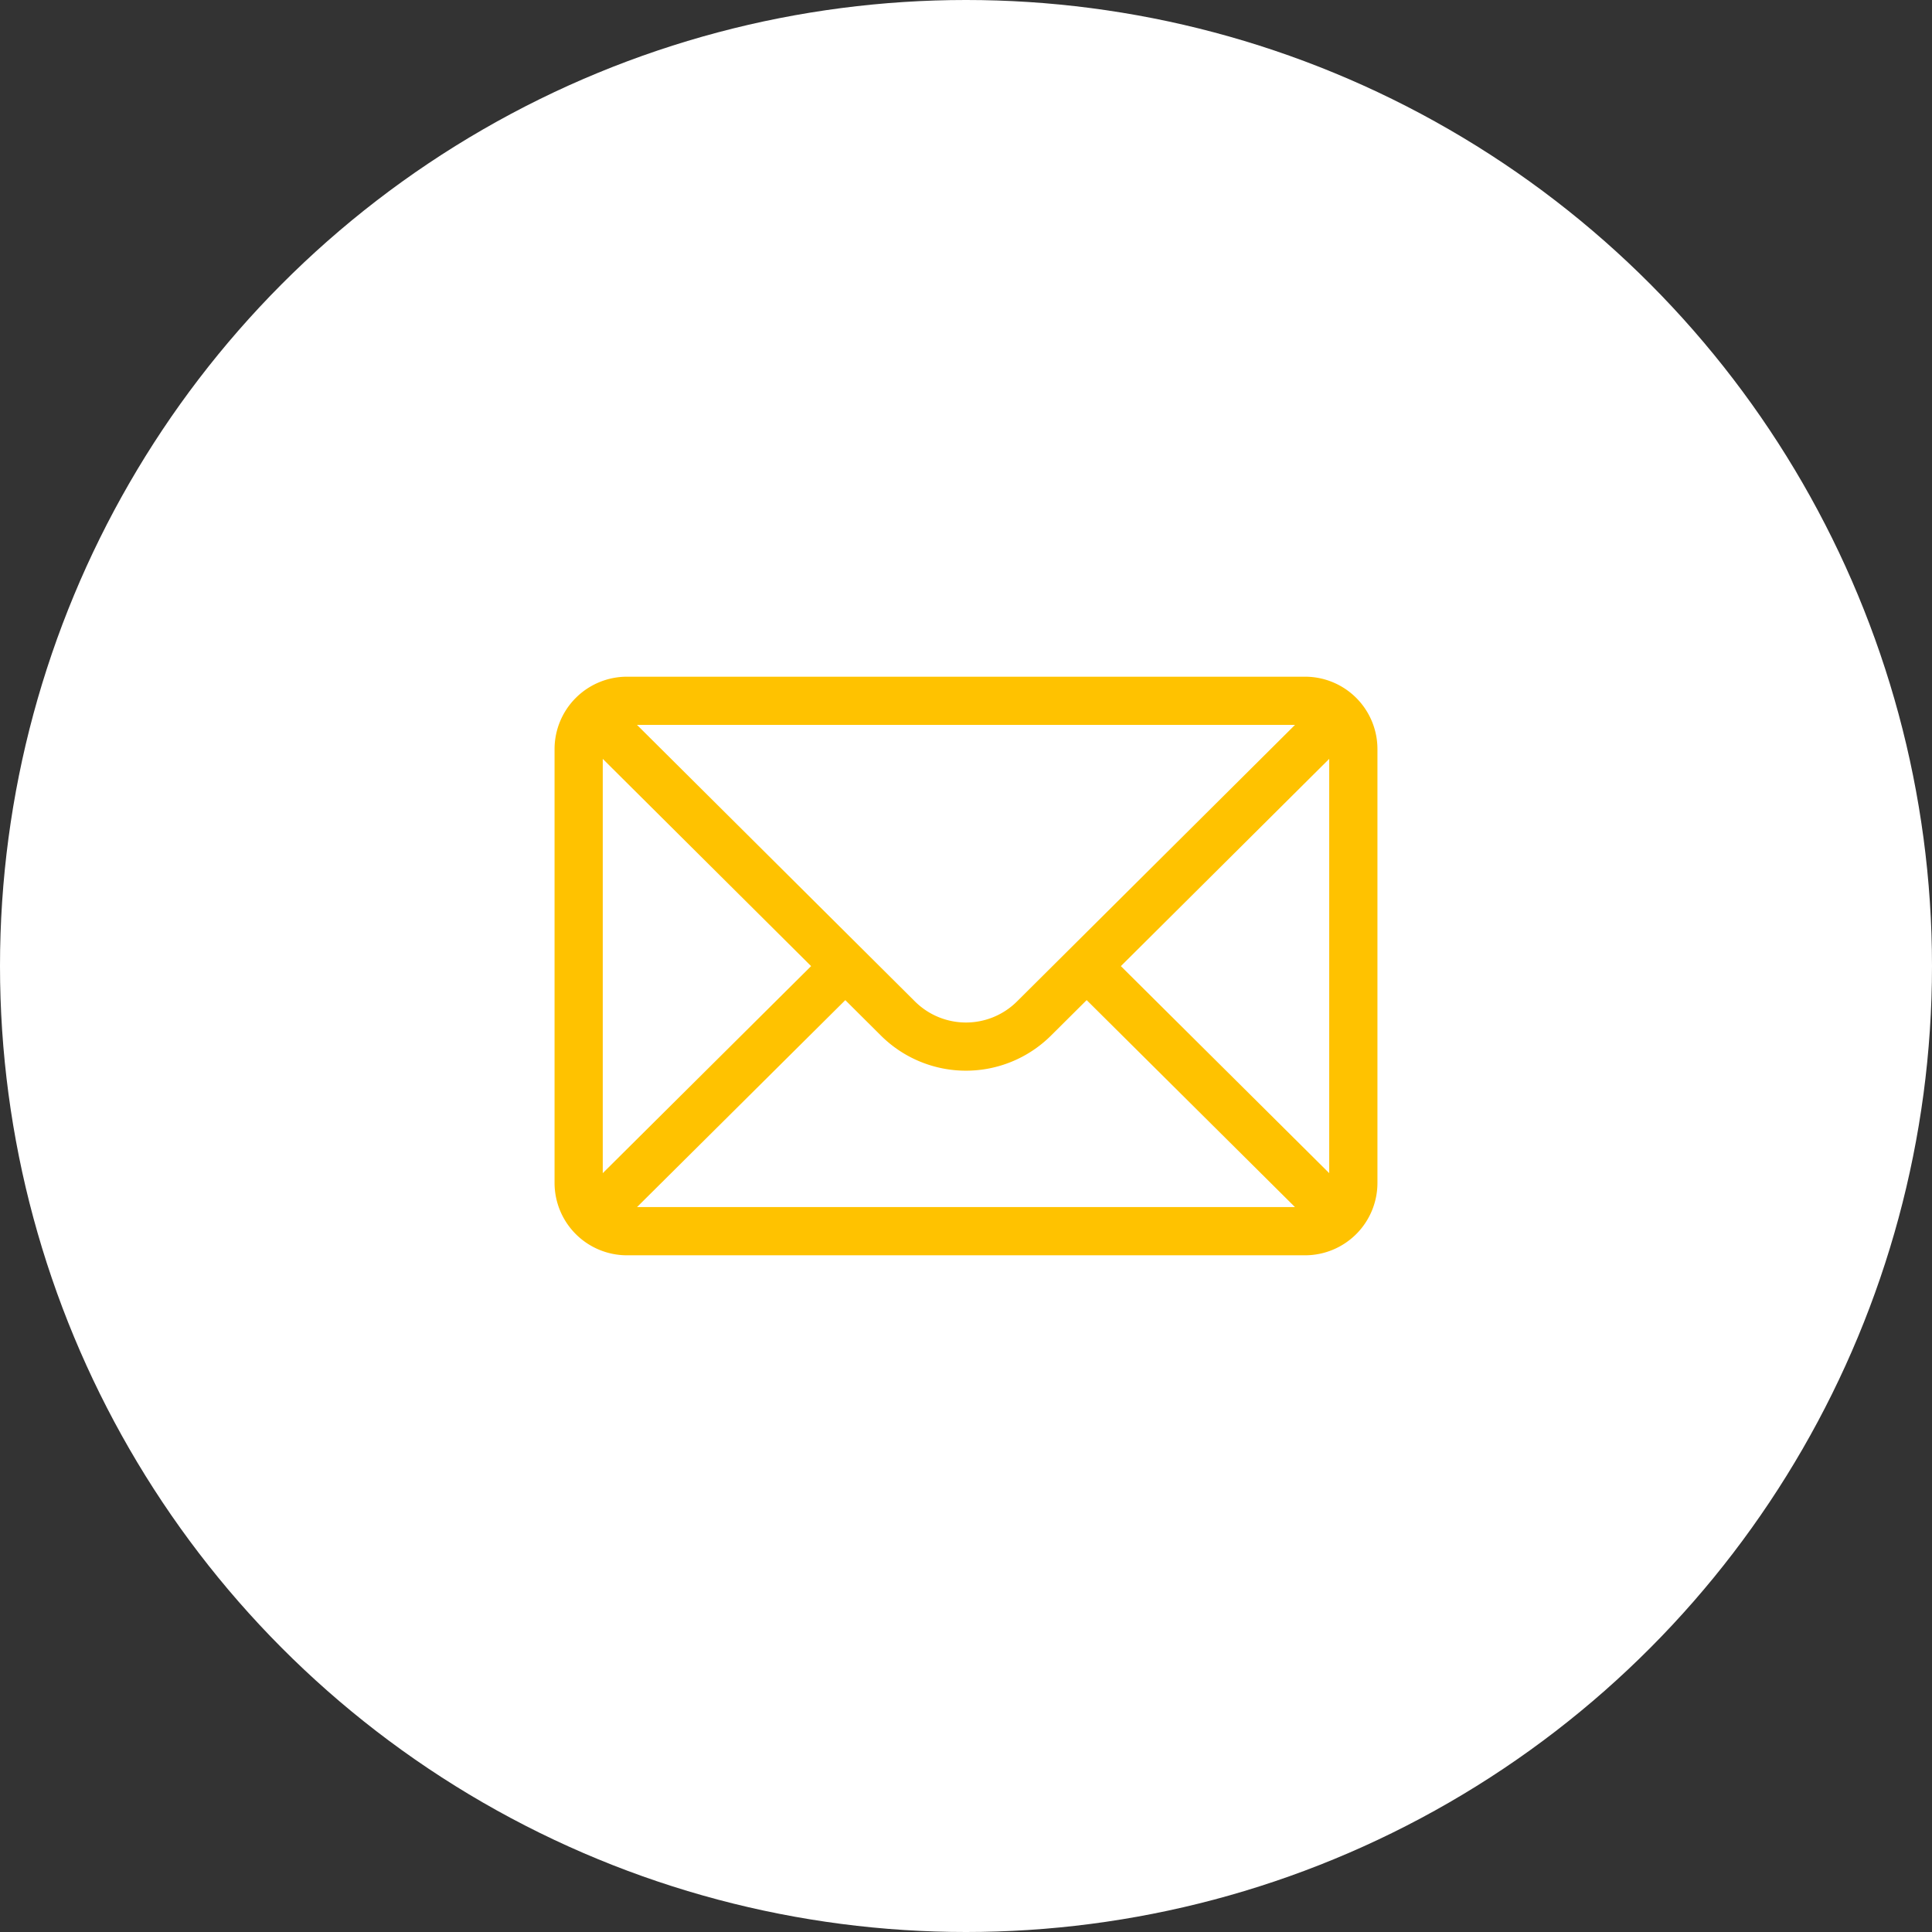
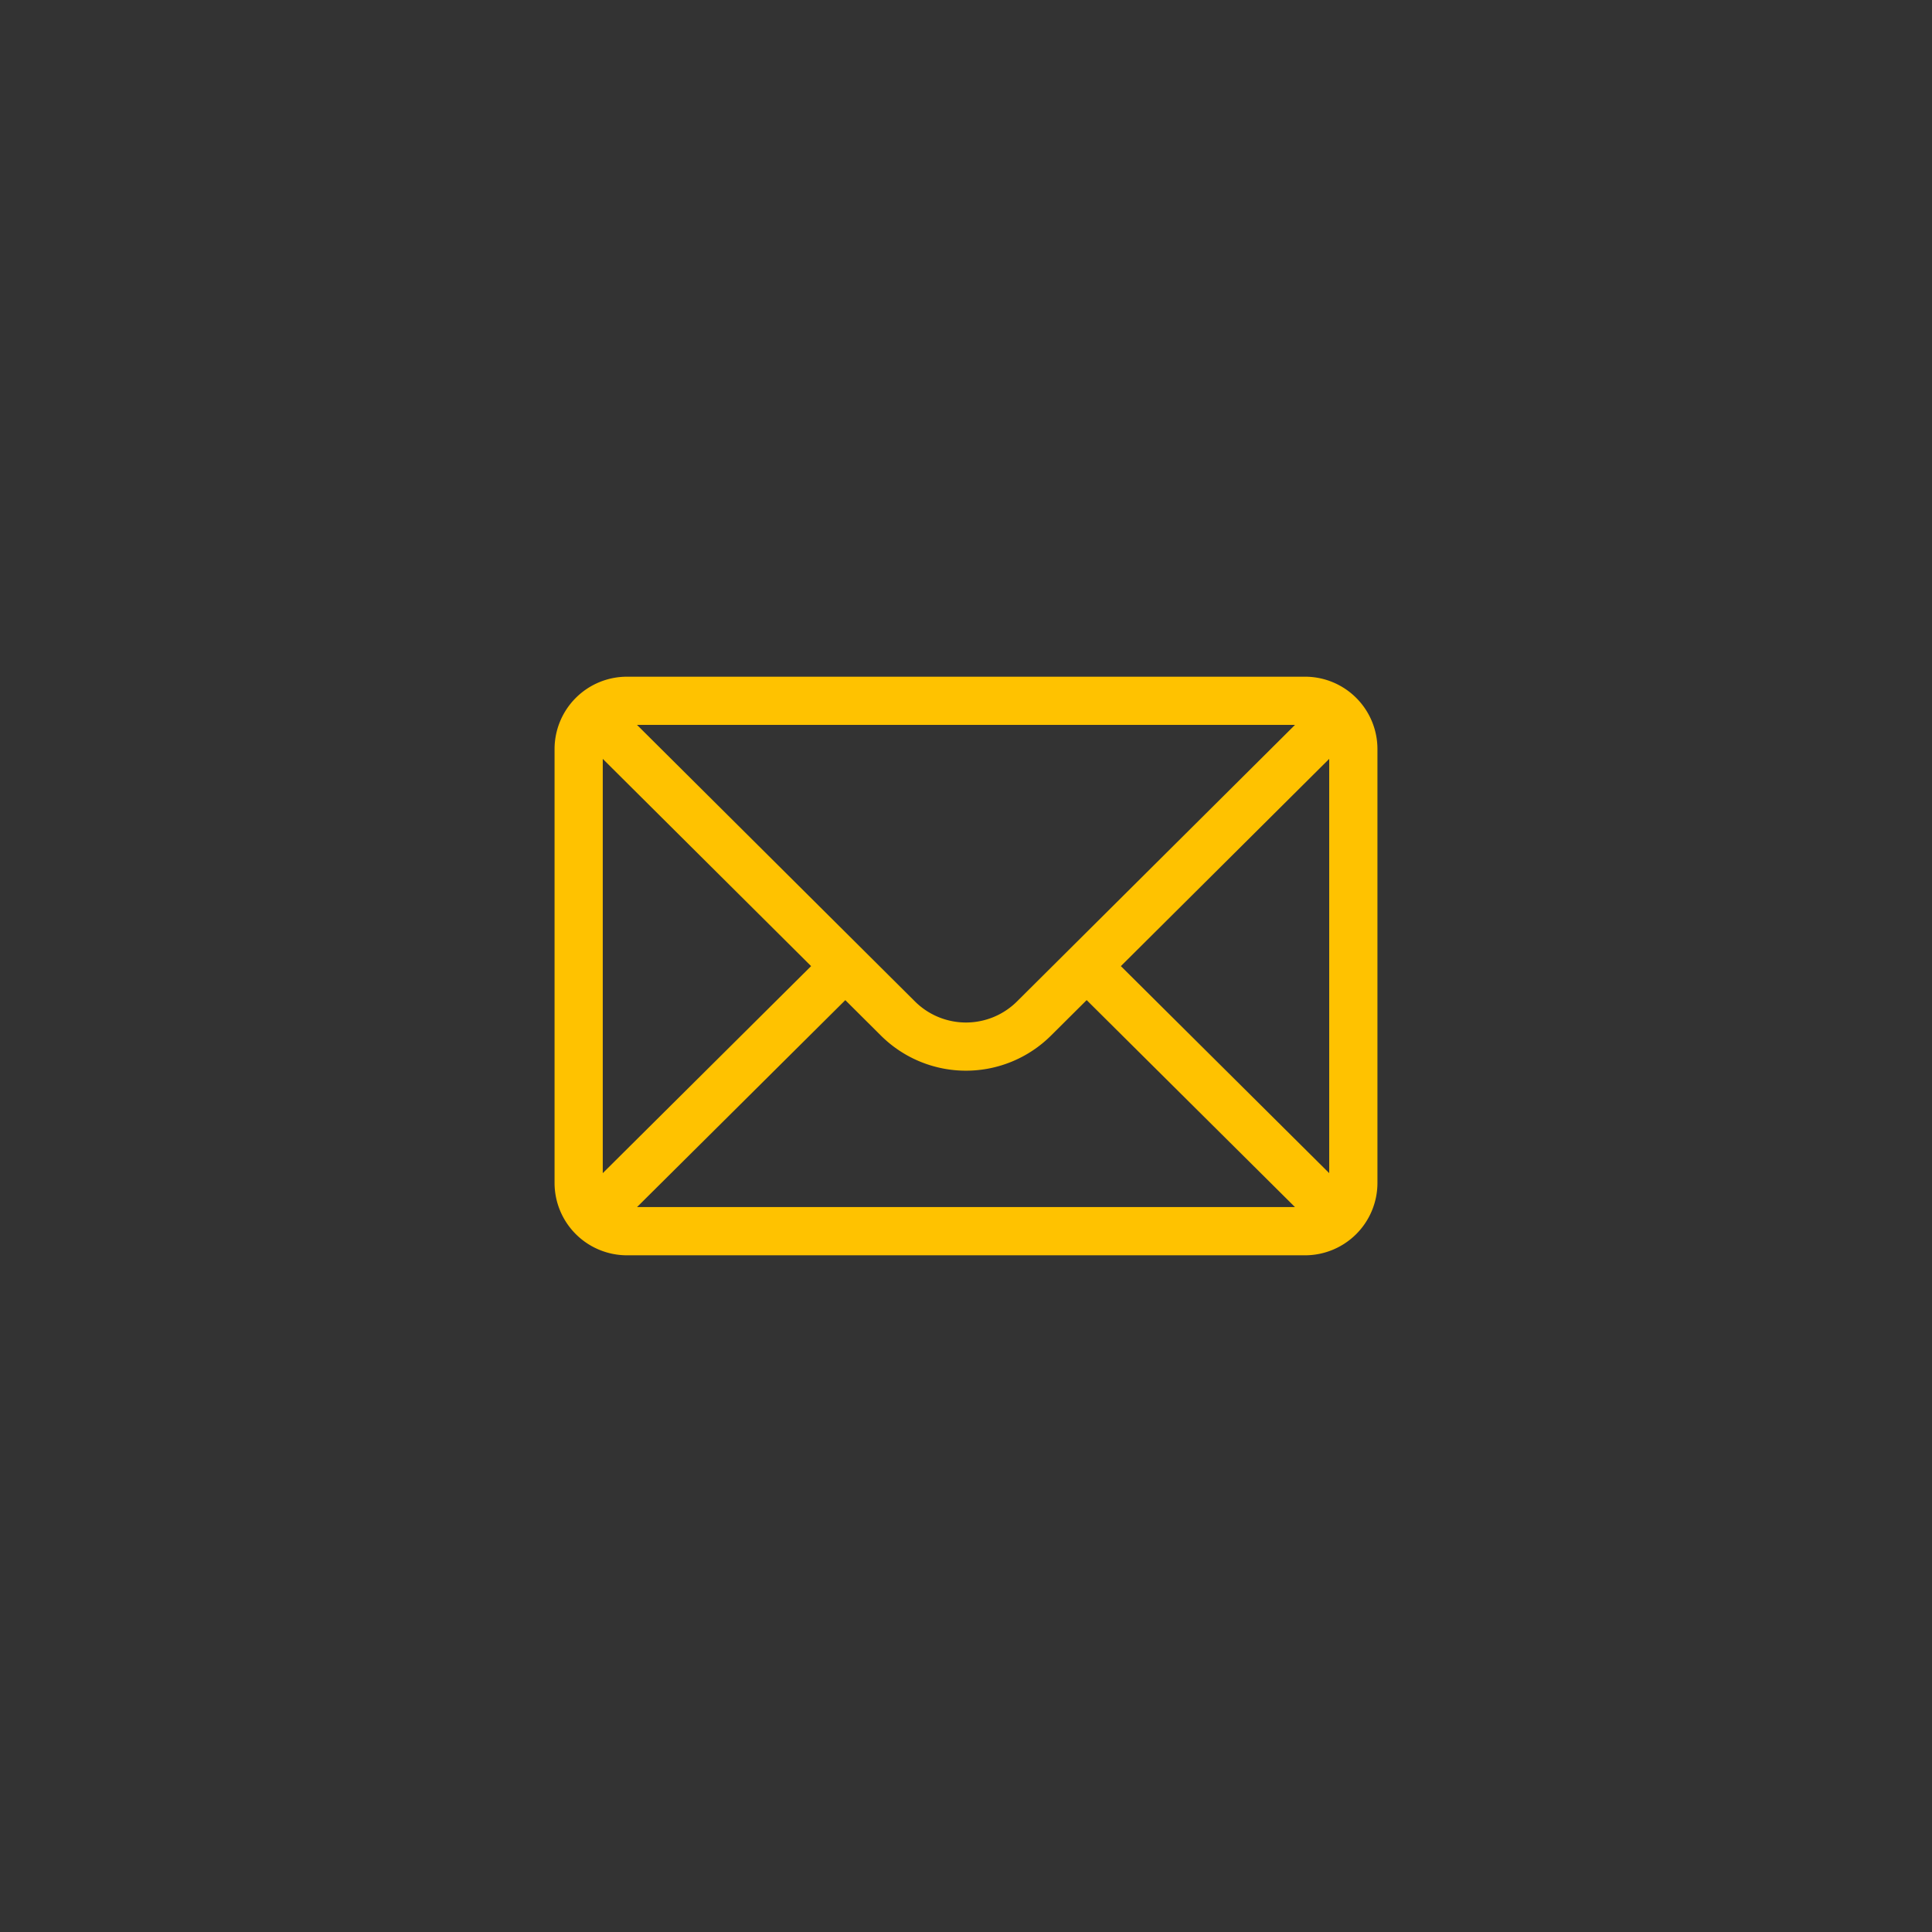
<svg xmlns="http://www.w3.org/2000/svg" width="81" height="81" viewBox="0 0 81 81">
  <rect x="0" y="0" width="81" height="81" fill="#333333" stroke="none" />
  <g id="mail" transform="translate(-370 -3679)">
-     <circle id="Elipse_2" data-name="Elipse 2" cx="40.5" cy="40.5" r="40.5" transform="translate(370 3679)" fill="#fff" />
    <g id="mail-2" data-name="mail" transform="translate(393.25 3631.371)">
      <g id="Grupo_10" data-name="Grupo 10" transform="translate(0 76)">
        <path id="Trazado_37" data-name="Trazado 37" d="M31.468,76H3.032A3.037,3.037,0,0,0,0,79.032V97.226a3.037,3.037,0,0,0,3.032,3.032H31.468A3.036,3.036,0,0,0,34.5,97.226V79.032A3.035,3.035,0,0,0,31.468,76Zm-.425,2.021L19.394,89.609a3.032,3.032,0,0,1-4.29,0L3.457,78.021ZM2.021,96.814V79.445l8.735,8.689Zm1.437,1.422L12.19,89.56l1.486,1.479a5.054,5.054,0,0,0,7.145,0l1.488-1.48,8.732,8.676Zm29.02-1.422-8.735-8.68,8.735-8.689Z" transform="translate(0 -76)" fill="#ffc200" />
      </g>
    </g>
  </g>
</svg>